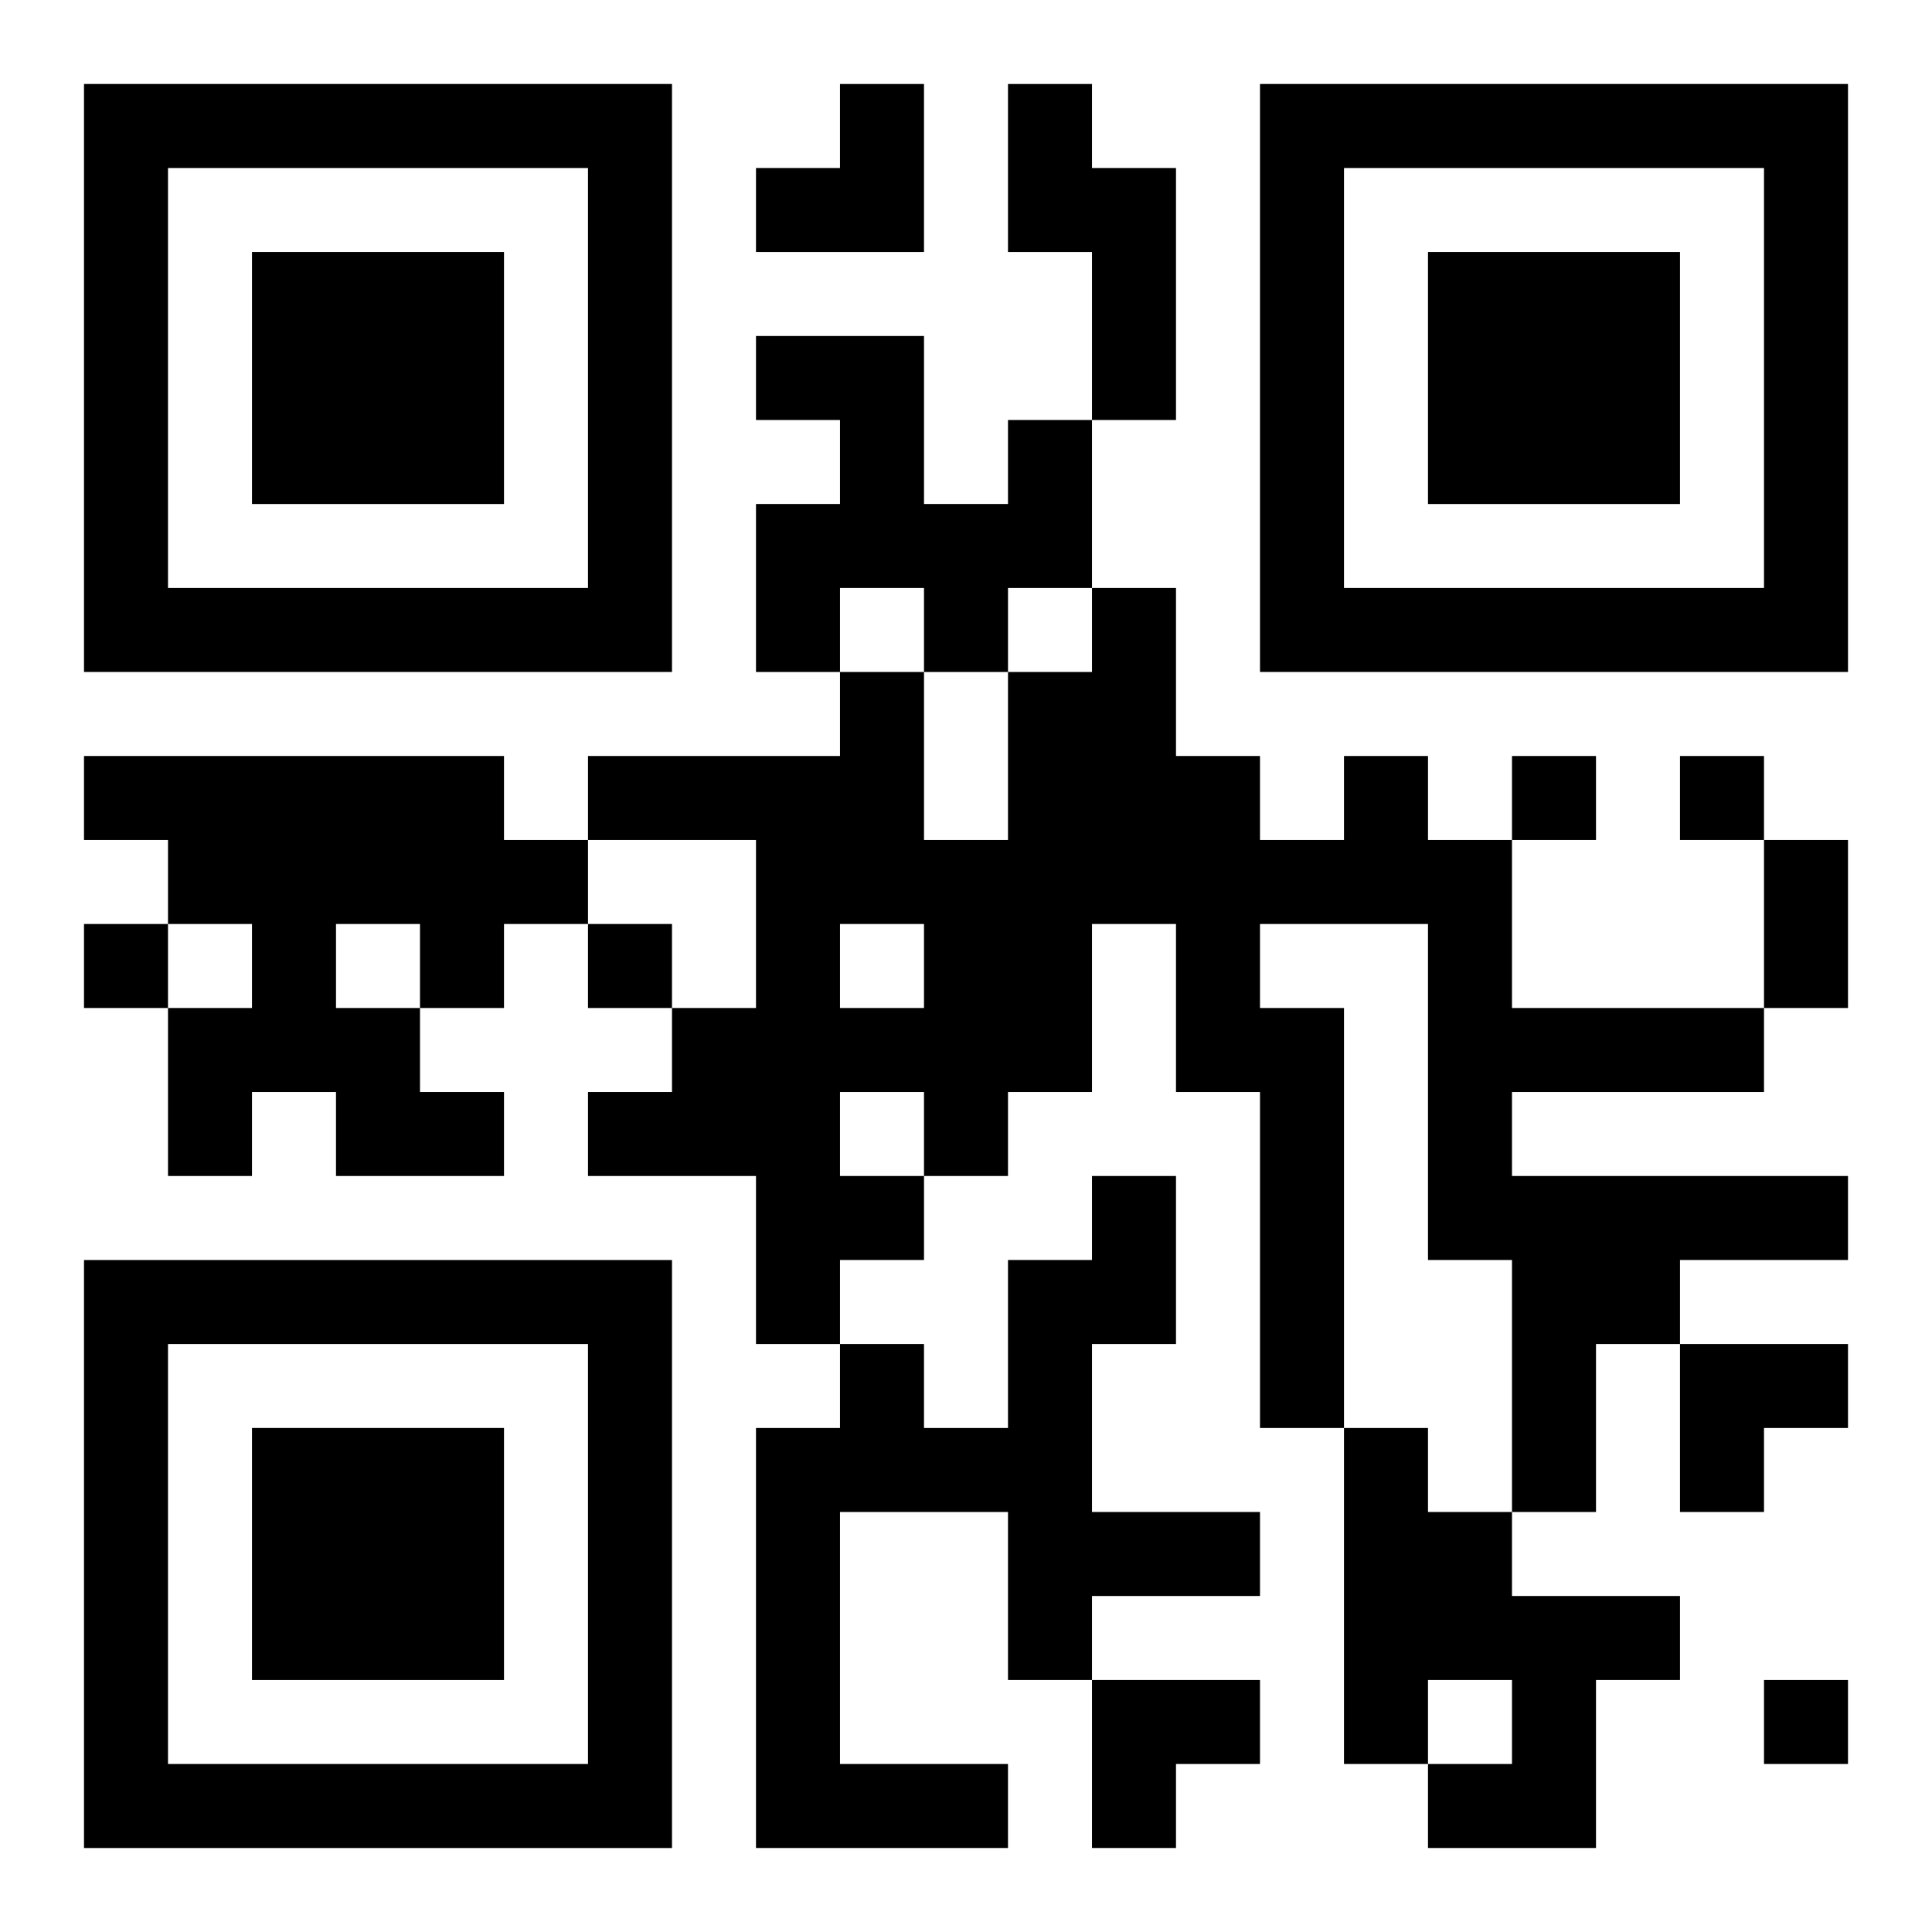
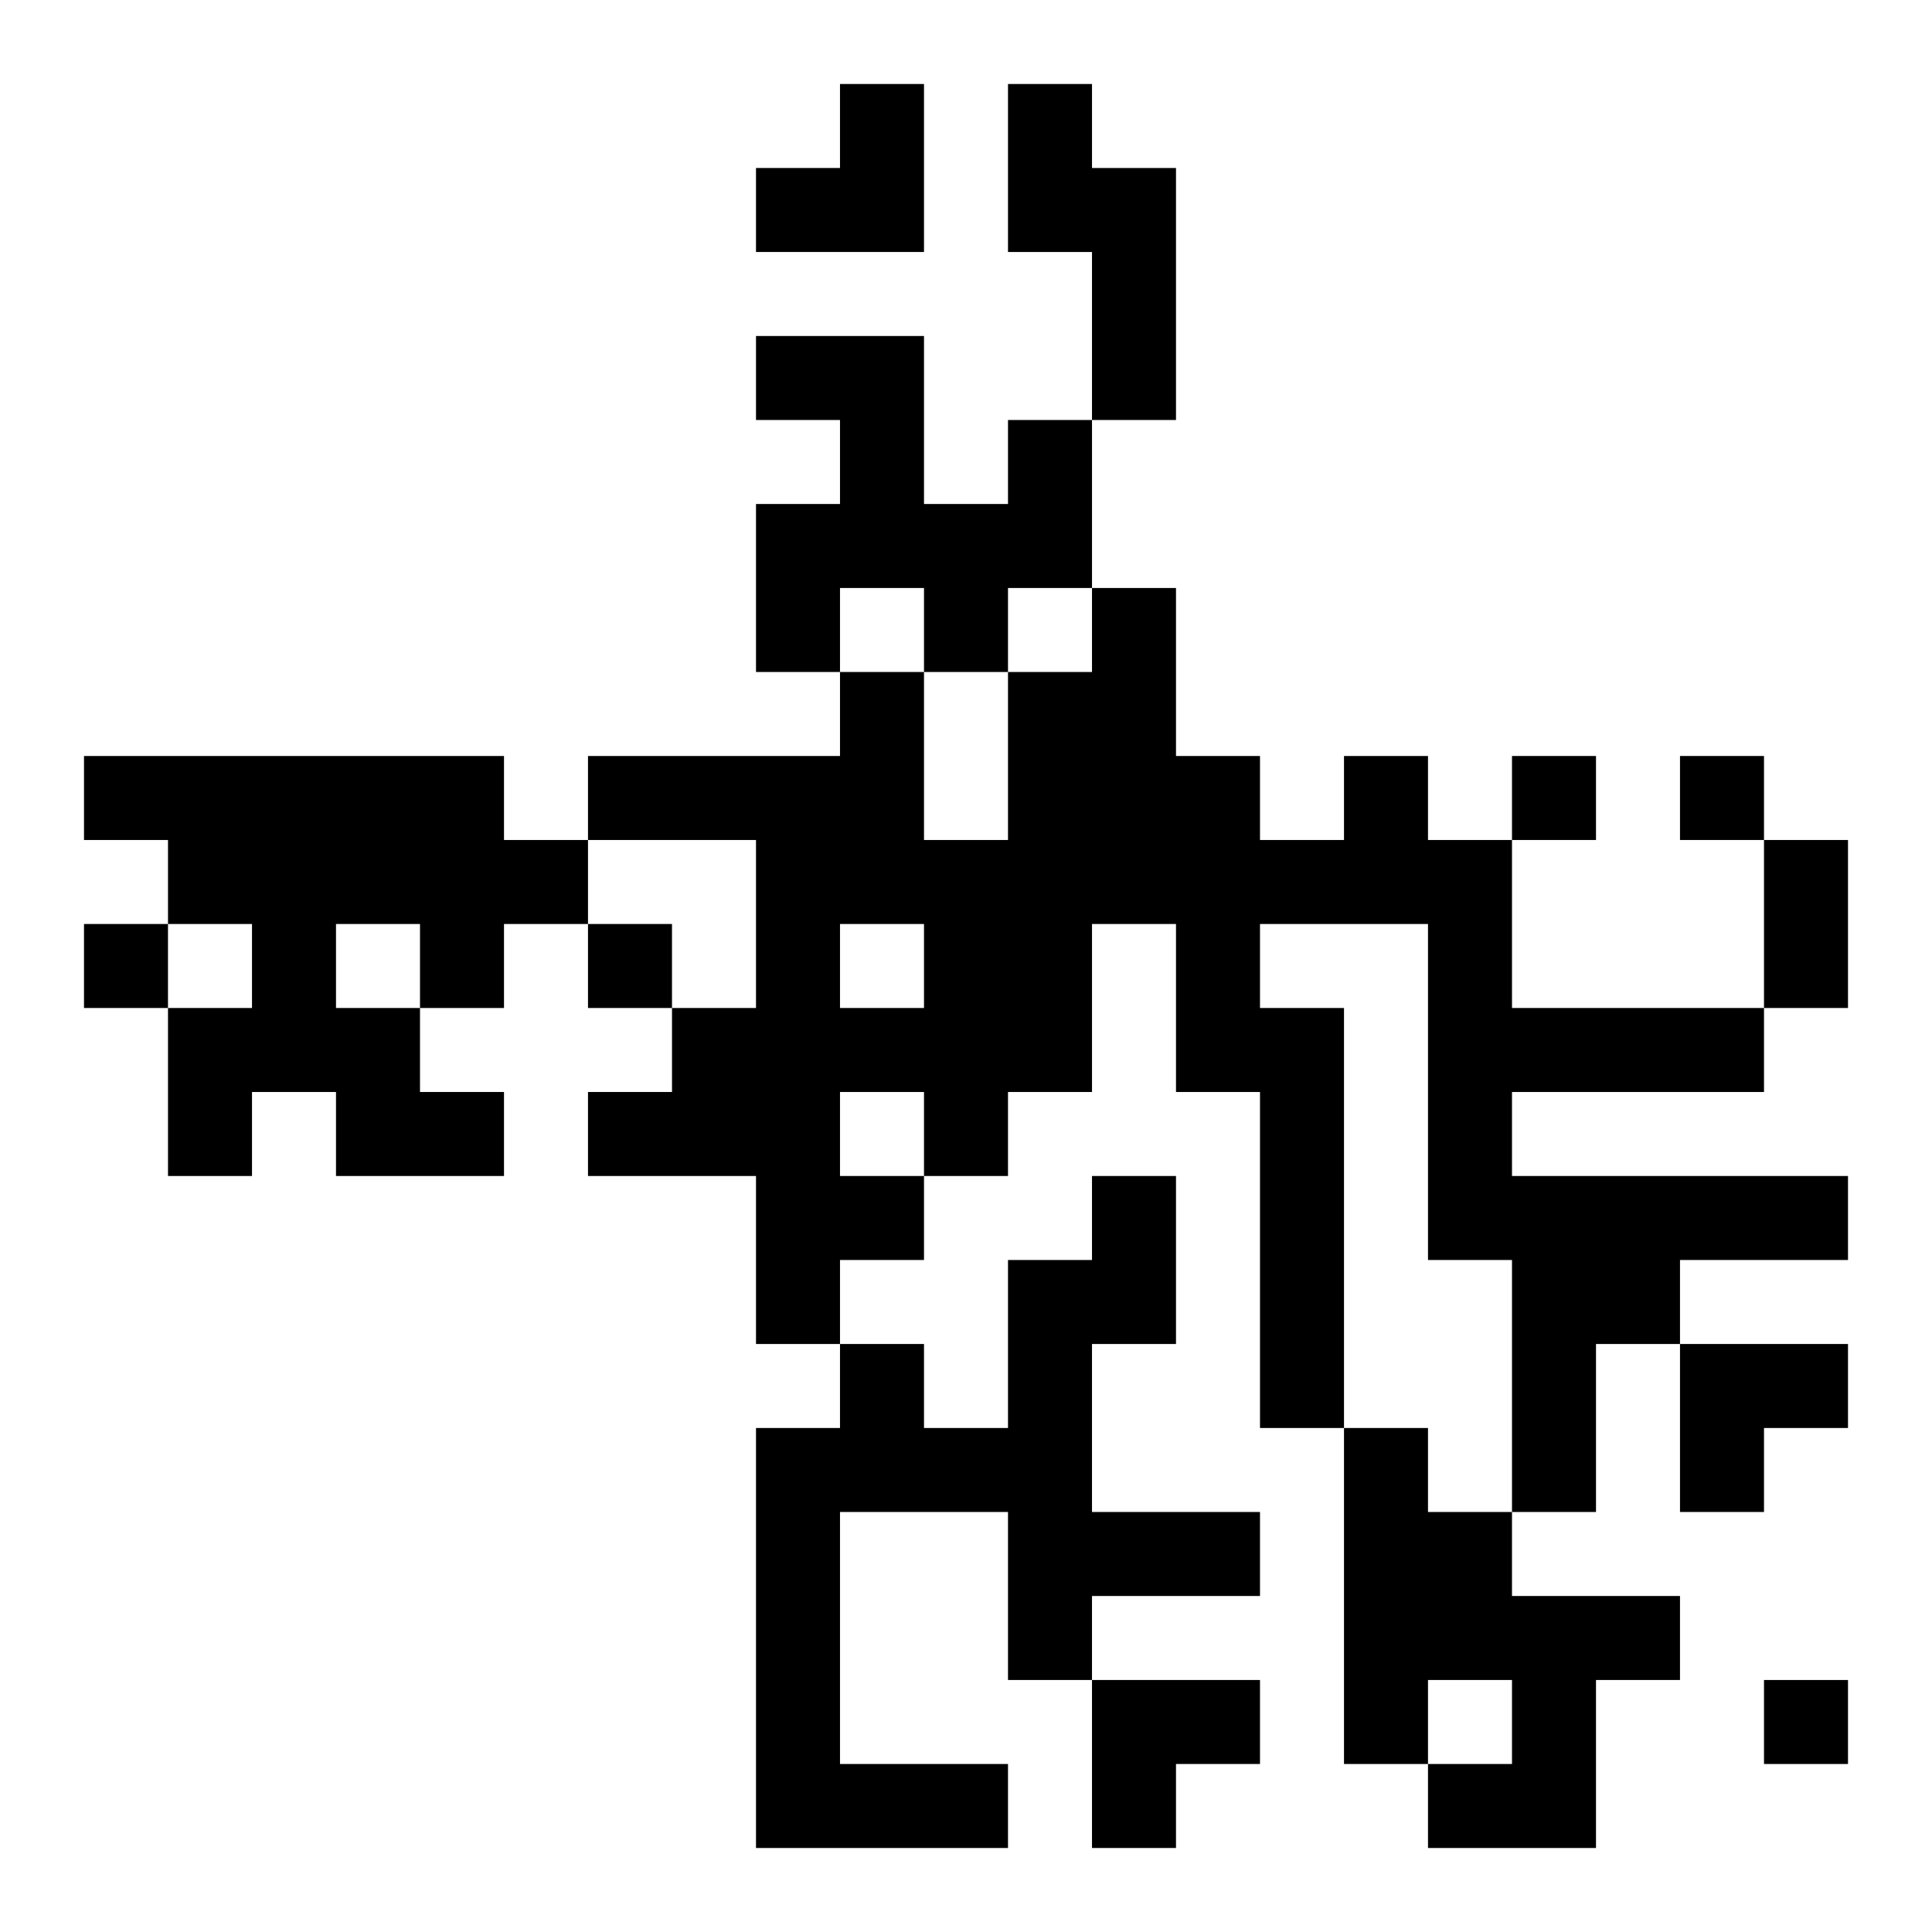
<svg xmlns="http://www.w3.org/2000/svg" xmlns:xlink="http://www.w3.org/1999/xlink" width="250" height="250" baseProfile="full" version="1.1" viewBox="-1 -1 23 23">
  <symbol id="a">
-     <path d="m0 7v7h7v-7h-7zm1 1h5v5h-5v-5zm1 1v3h3v-3h-3z" />
-   </symbol>
+     </symbol>
  <use y="-7" xlink:href="#a" />
  <use y="7" xlink:href="#a" />
  <use x="14" y="-7" xlink:href="#a" />
  <path d="m11 0h1v1h1v3h-1v-2h-1v-2m0 4h1v2h-1v1h-1v-1h-1v1h-1v-2h1v-1h-1v-1h2v2h1v-1m-11 4h5v1h1v1h-1v1h-1v1h1v1h-2v-1h-1v1h-1v-2h1v-1h-1v-1h-1v-1m3 2v1h1v-1h-1m12-2h1v1h1v2h3v1h-3v1h4v1h-2v1h-1v2h-1v-3h-1v-4h-2v1h1v5h-1v-4h-1v-2h-1v2h-1v1h-1v1h-1v1h-1v-2h-2v-1h1v-1h1v-2h-2v-1h3v-1h1v2h1v-2h1v-1h1v2h1v1h1v-1m-6 2v1h1v-1h-1m0 2v1h1v-1h-1m3 1h1v2h-1v2h2v1h-2v1h-1v-2h-2v3h2v1h-3v-5h1v-1h1v1h1v-2h1v-1m3 3h1v1h1v1h2v1h-1v2h-2v-1h1v-1h-1v1h-1v-4m2-8v1h1v-1h-1m2 0v1h1v-1h-1m-19 2v1h1v-1h-1m6 0v1h1v-1h-1m14 9v1h1v-1h-1m0-10h1v2h-1v-2m-12-9m1 0h1v2h-2v-1h1zm10 15h2v1h-1v1h-1zm-7 4h2v1h-1v1h-1z" />
</svg>